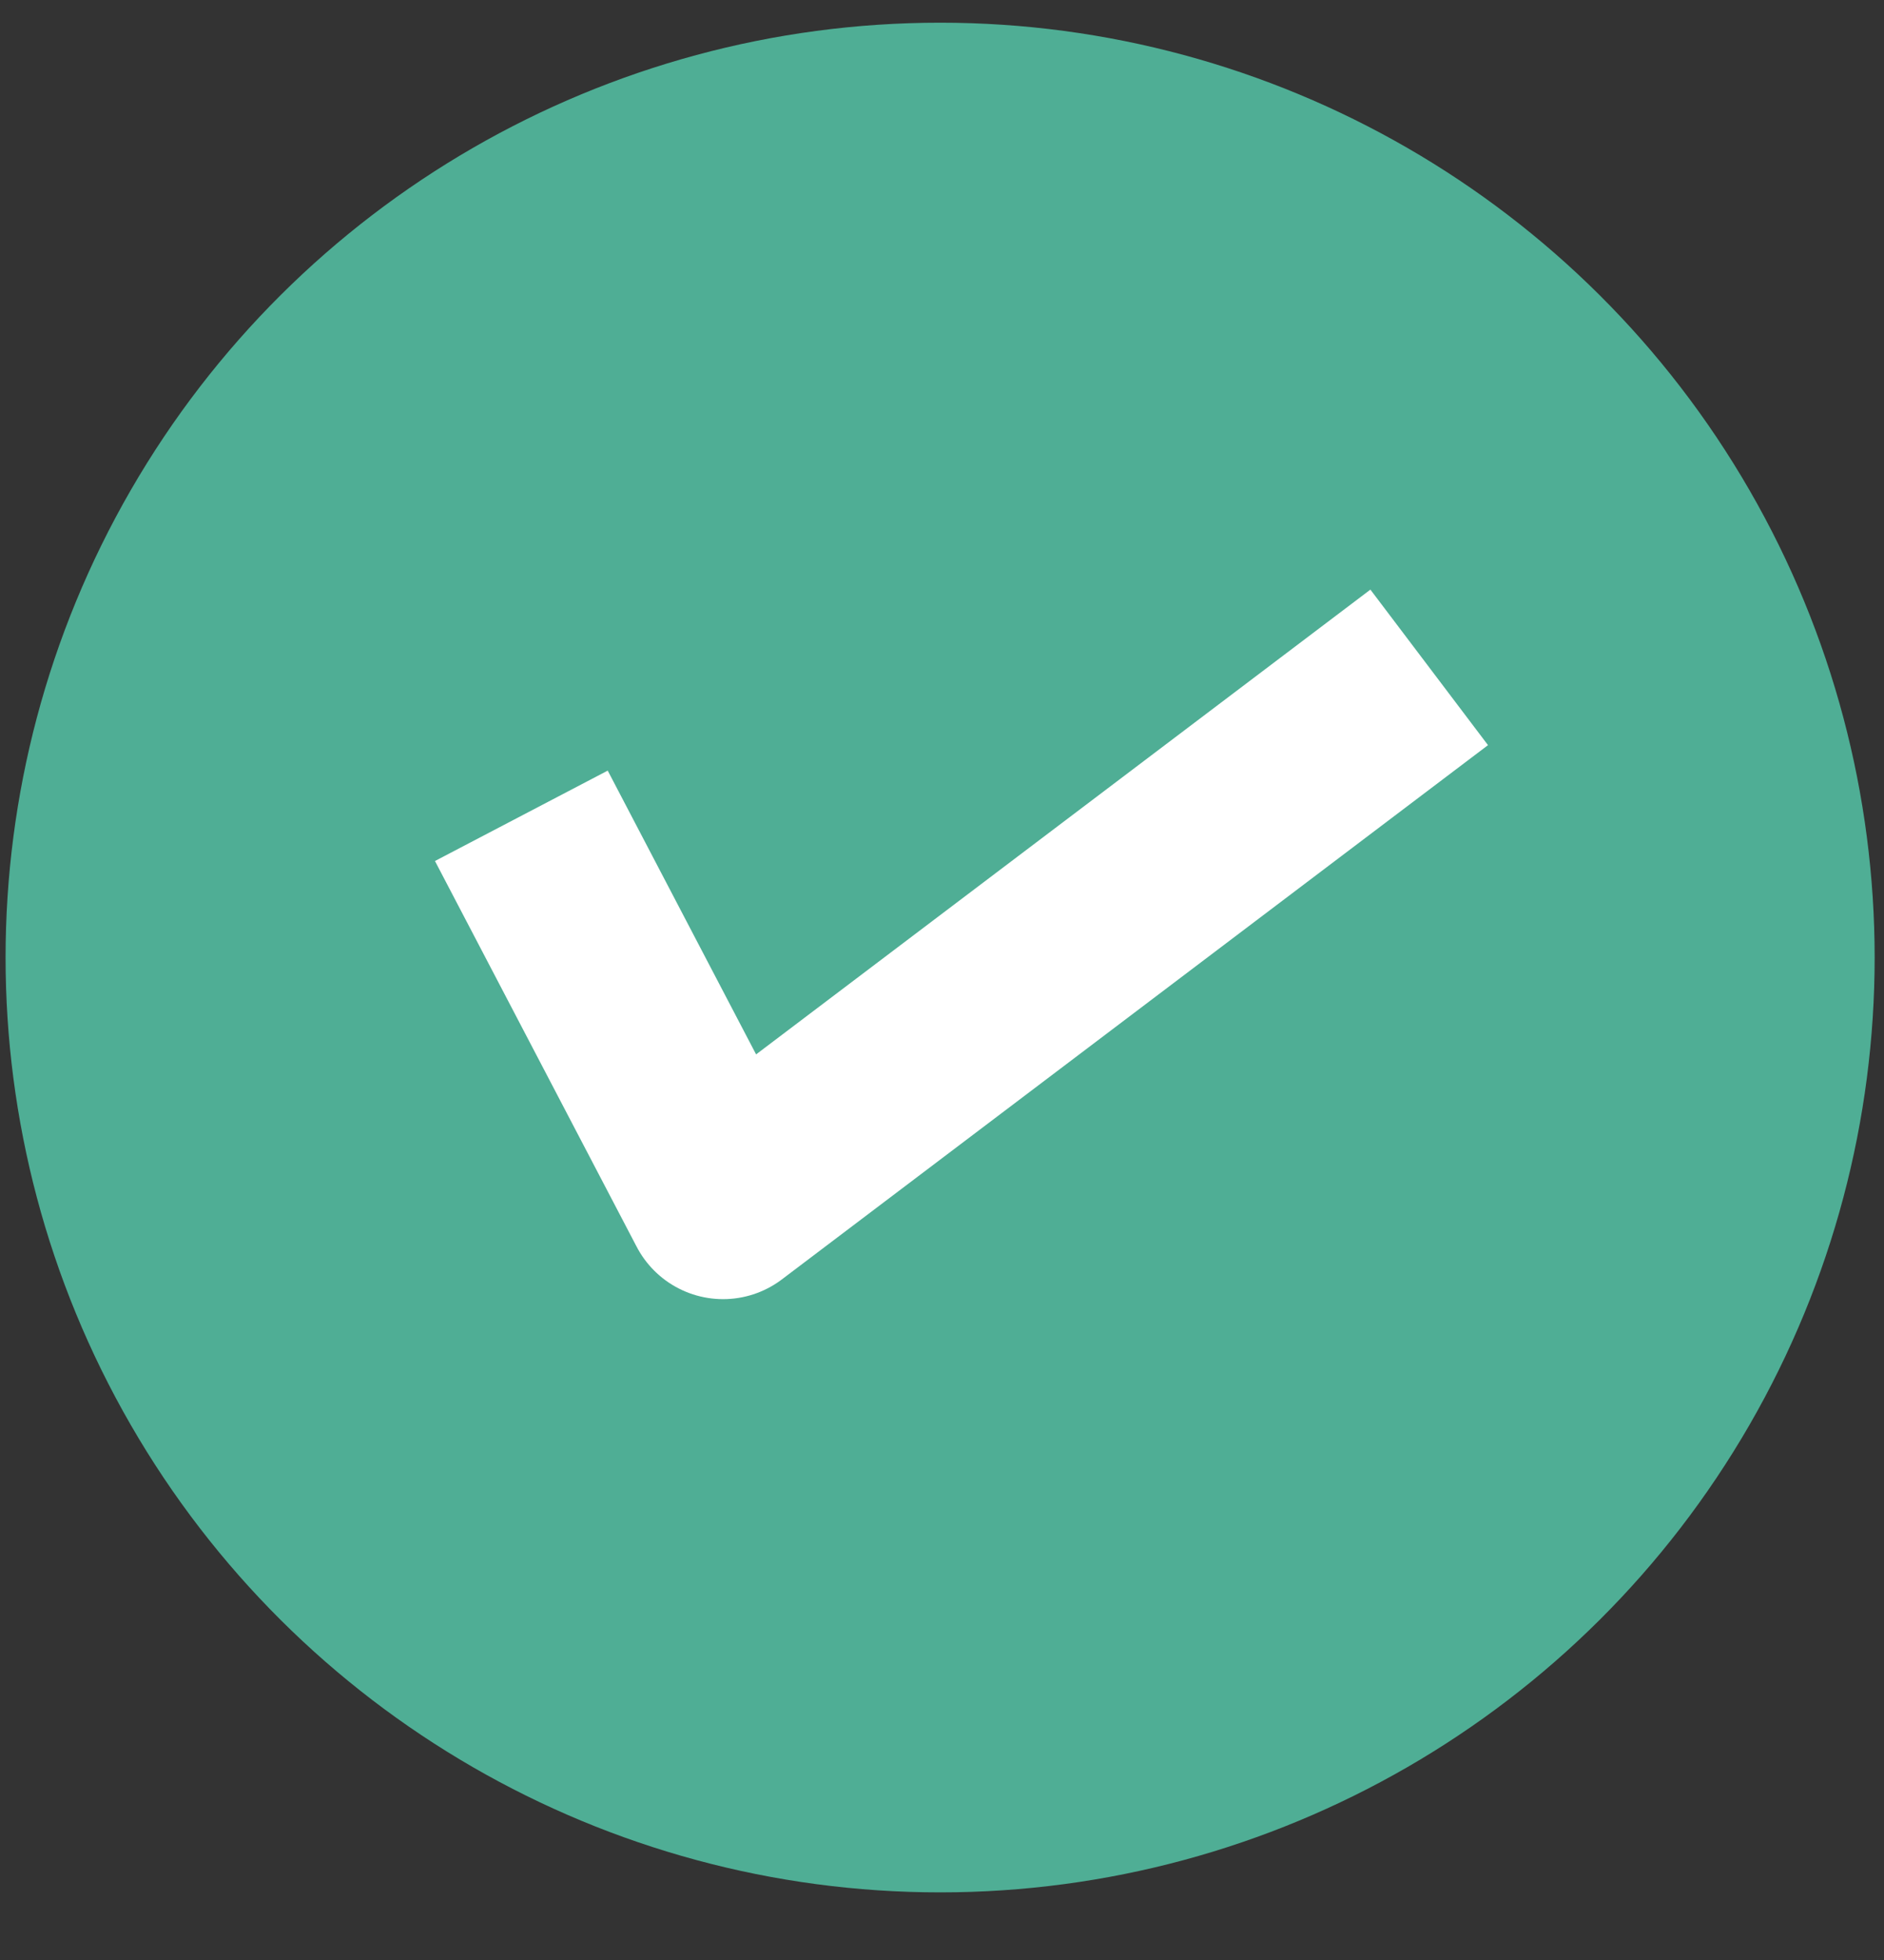
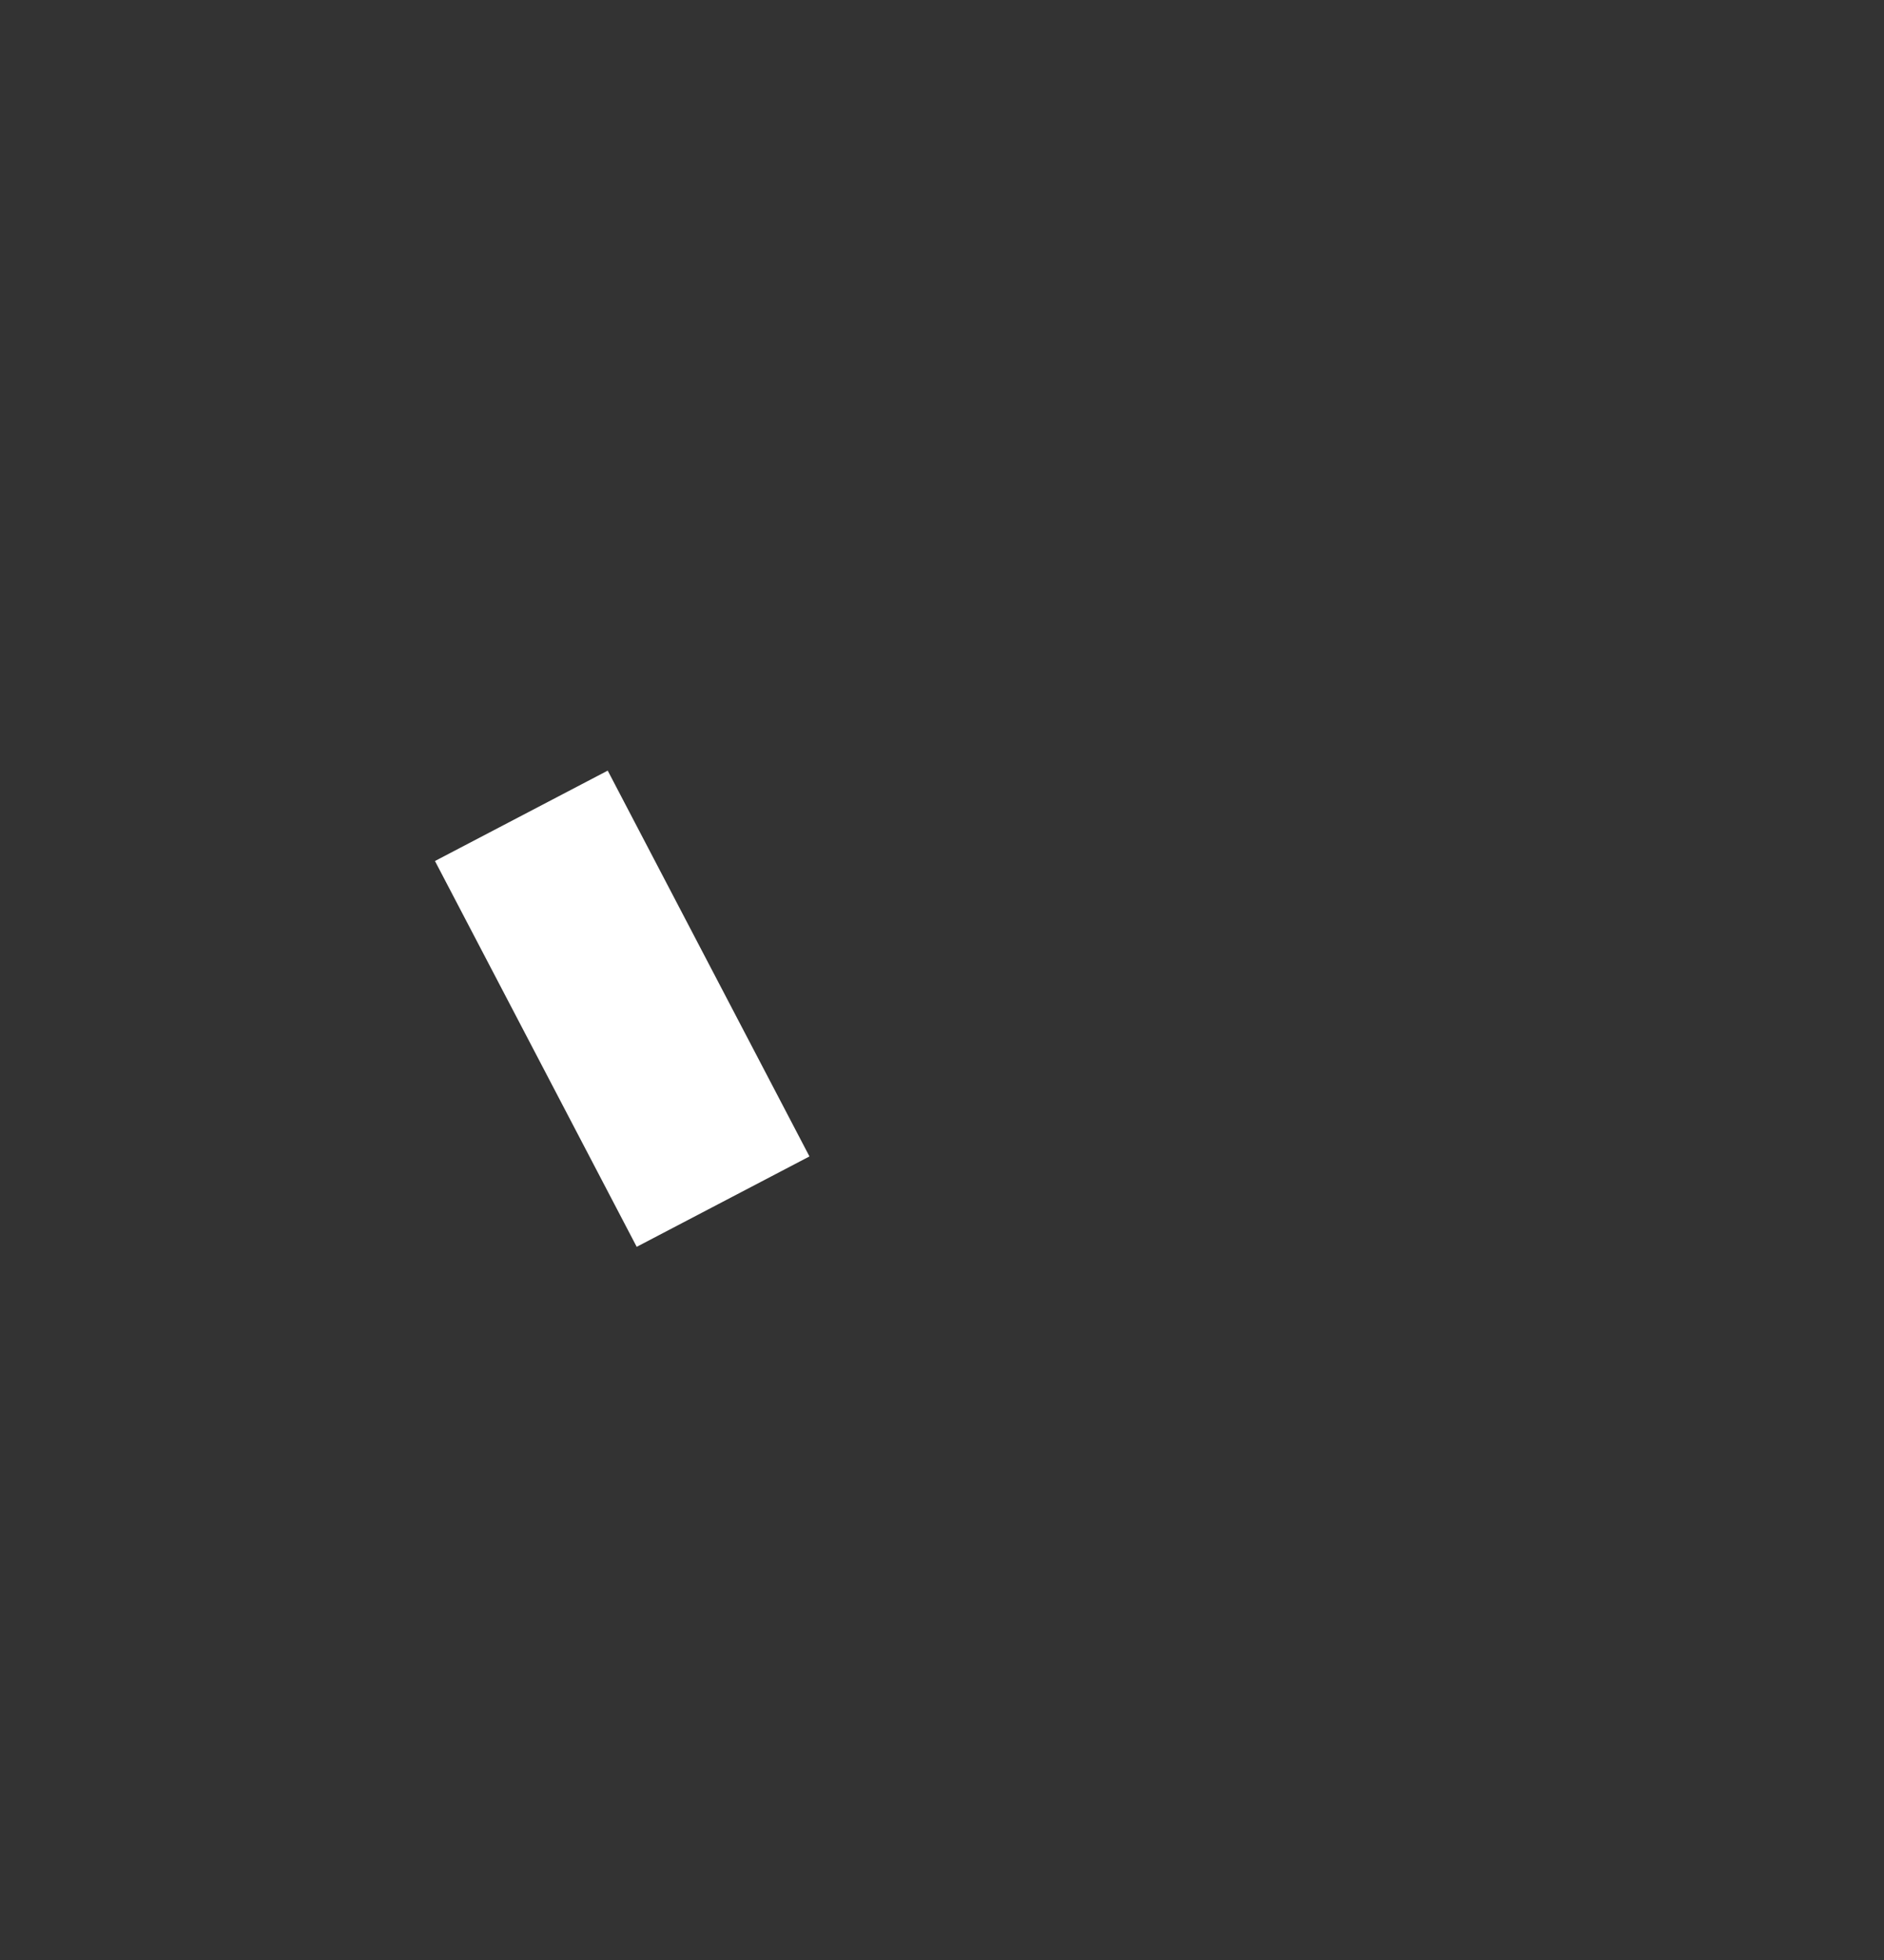
<svg xmlns="http://www.w3.org/2000/svg" width="25" height="26" viewBox="0 0 25 26" fill="none">
  <rect x="0" y="0" width="25" height="26" fill="#333333" stroke="none" />
-   <circle cx="12.475" cy="12.702" r="12.401" transform="rotate(-90 12.475 12.702)" fill="#4FAE95" />
-   <path d="M6.918 10.822L9.595 15.94L18.965 8.853" stroke="white" stroke-width="2.587" stroke-linejoin="round" />
+   <path d="M6.918 10.822L9.595 15.94" stroke="white" stroke-width="2.587" stroke-linejoin="round" />
</svg>